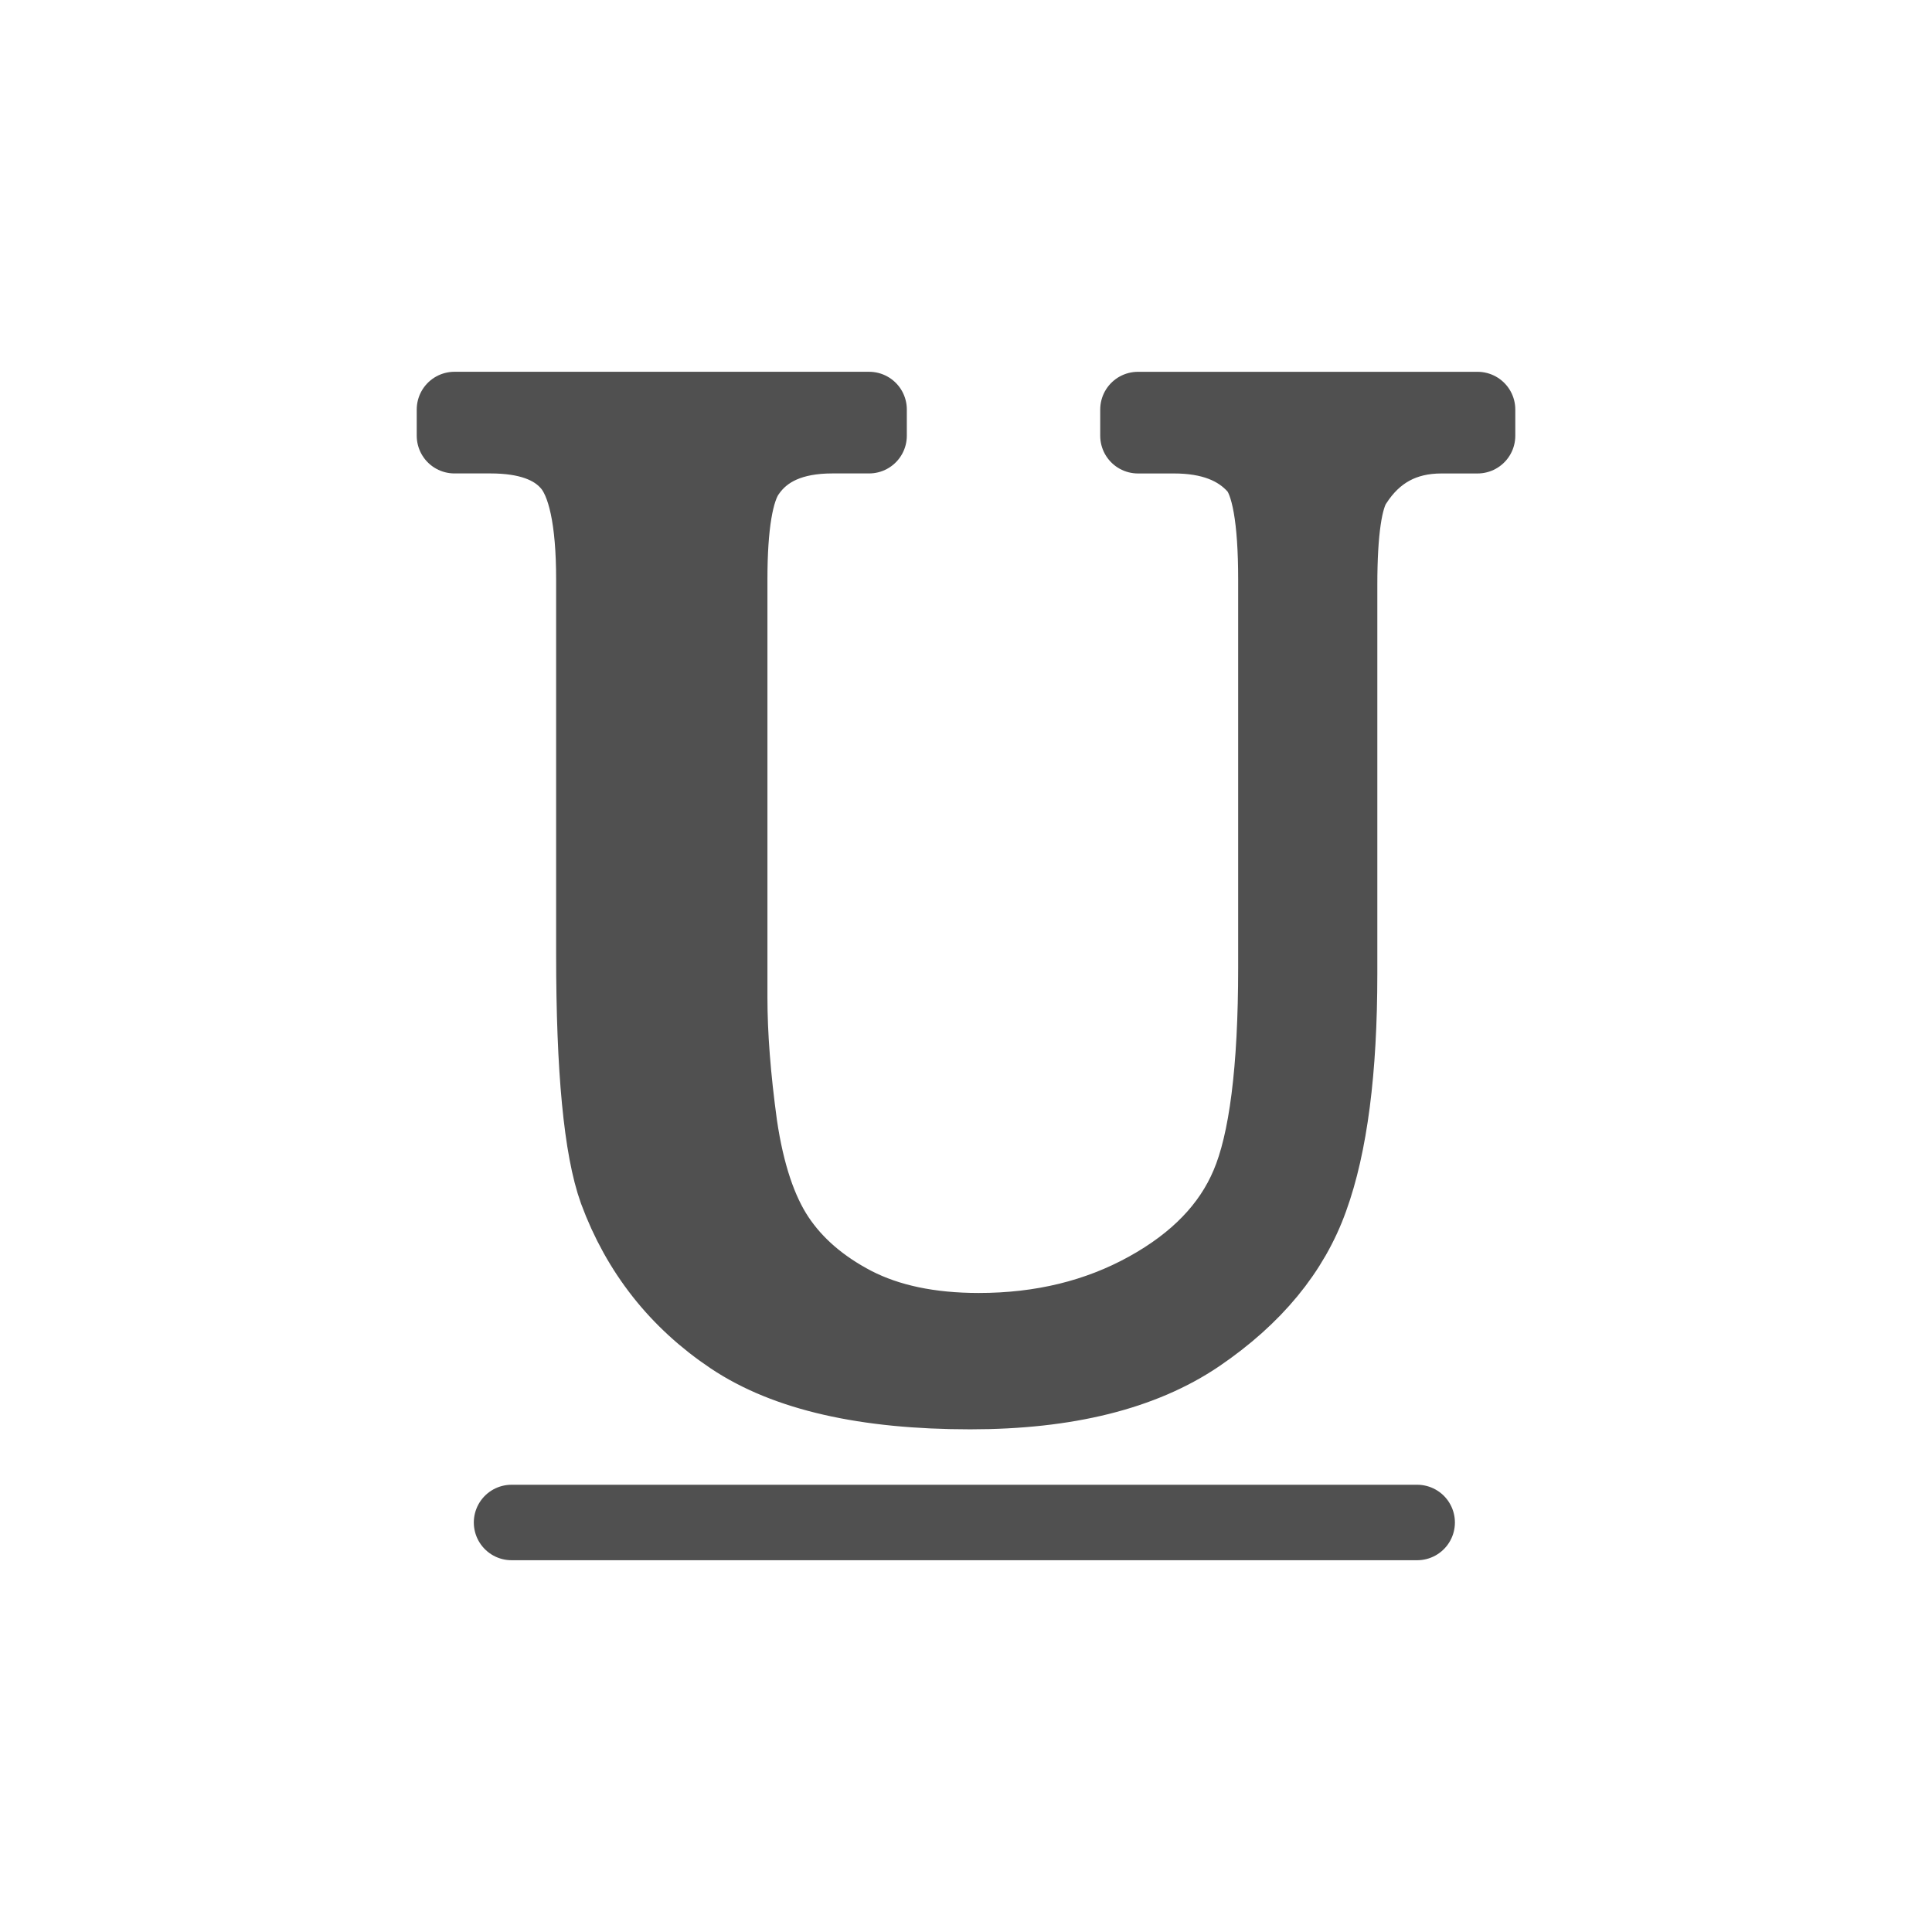
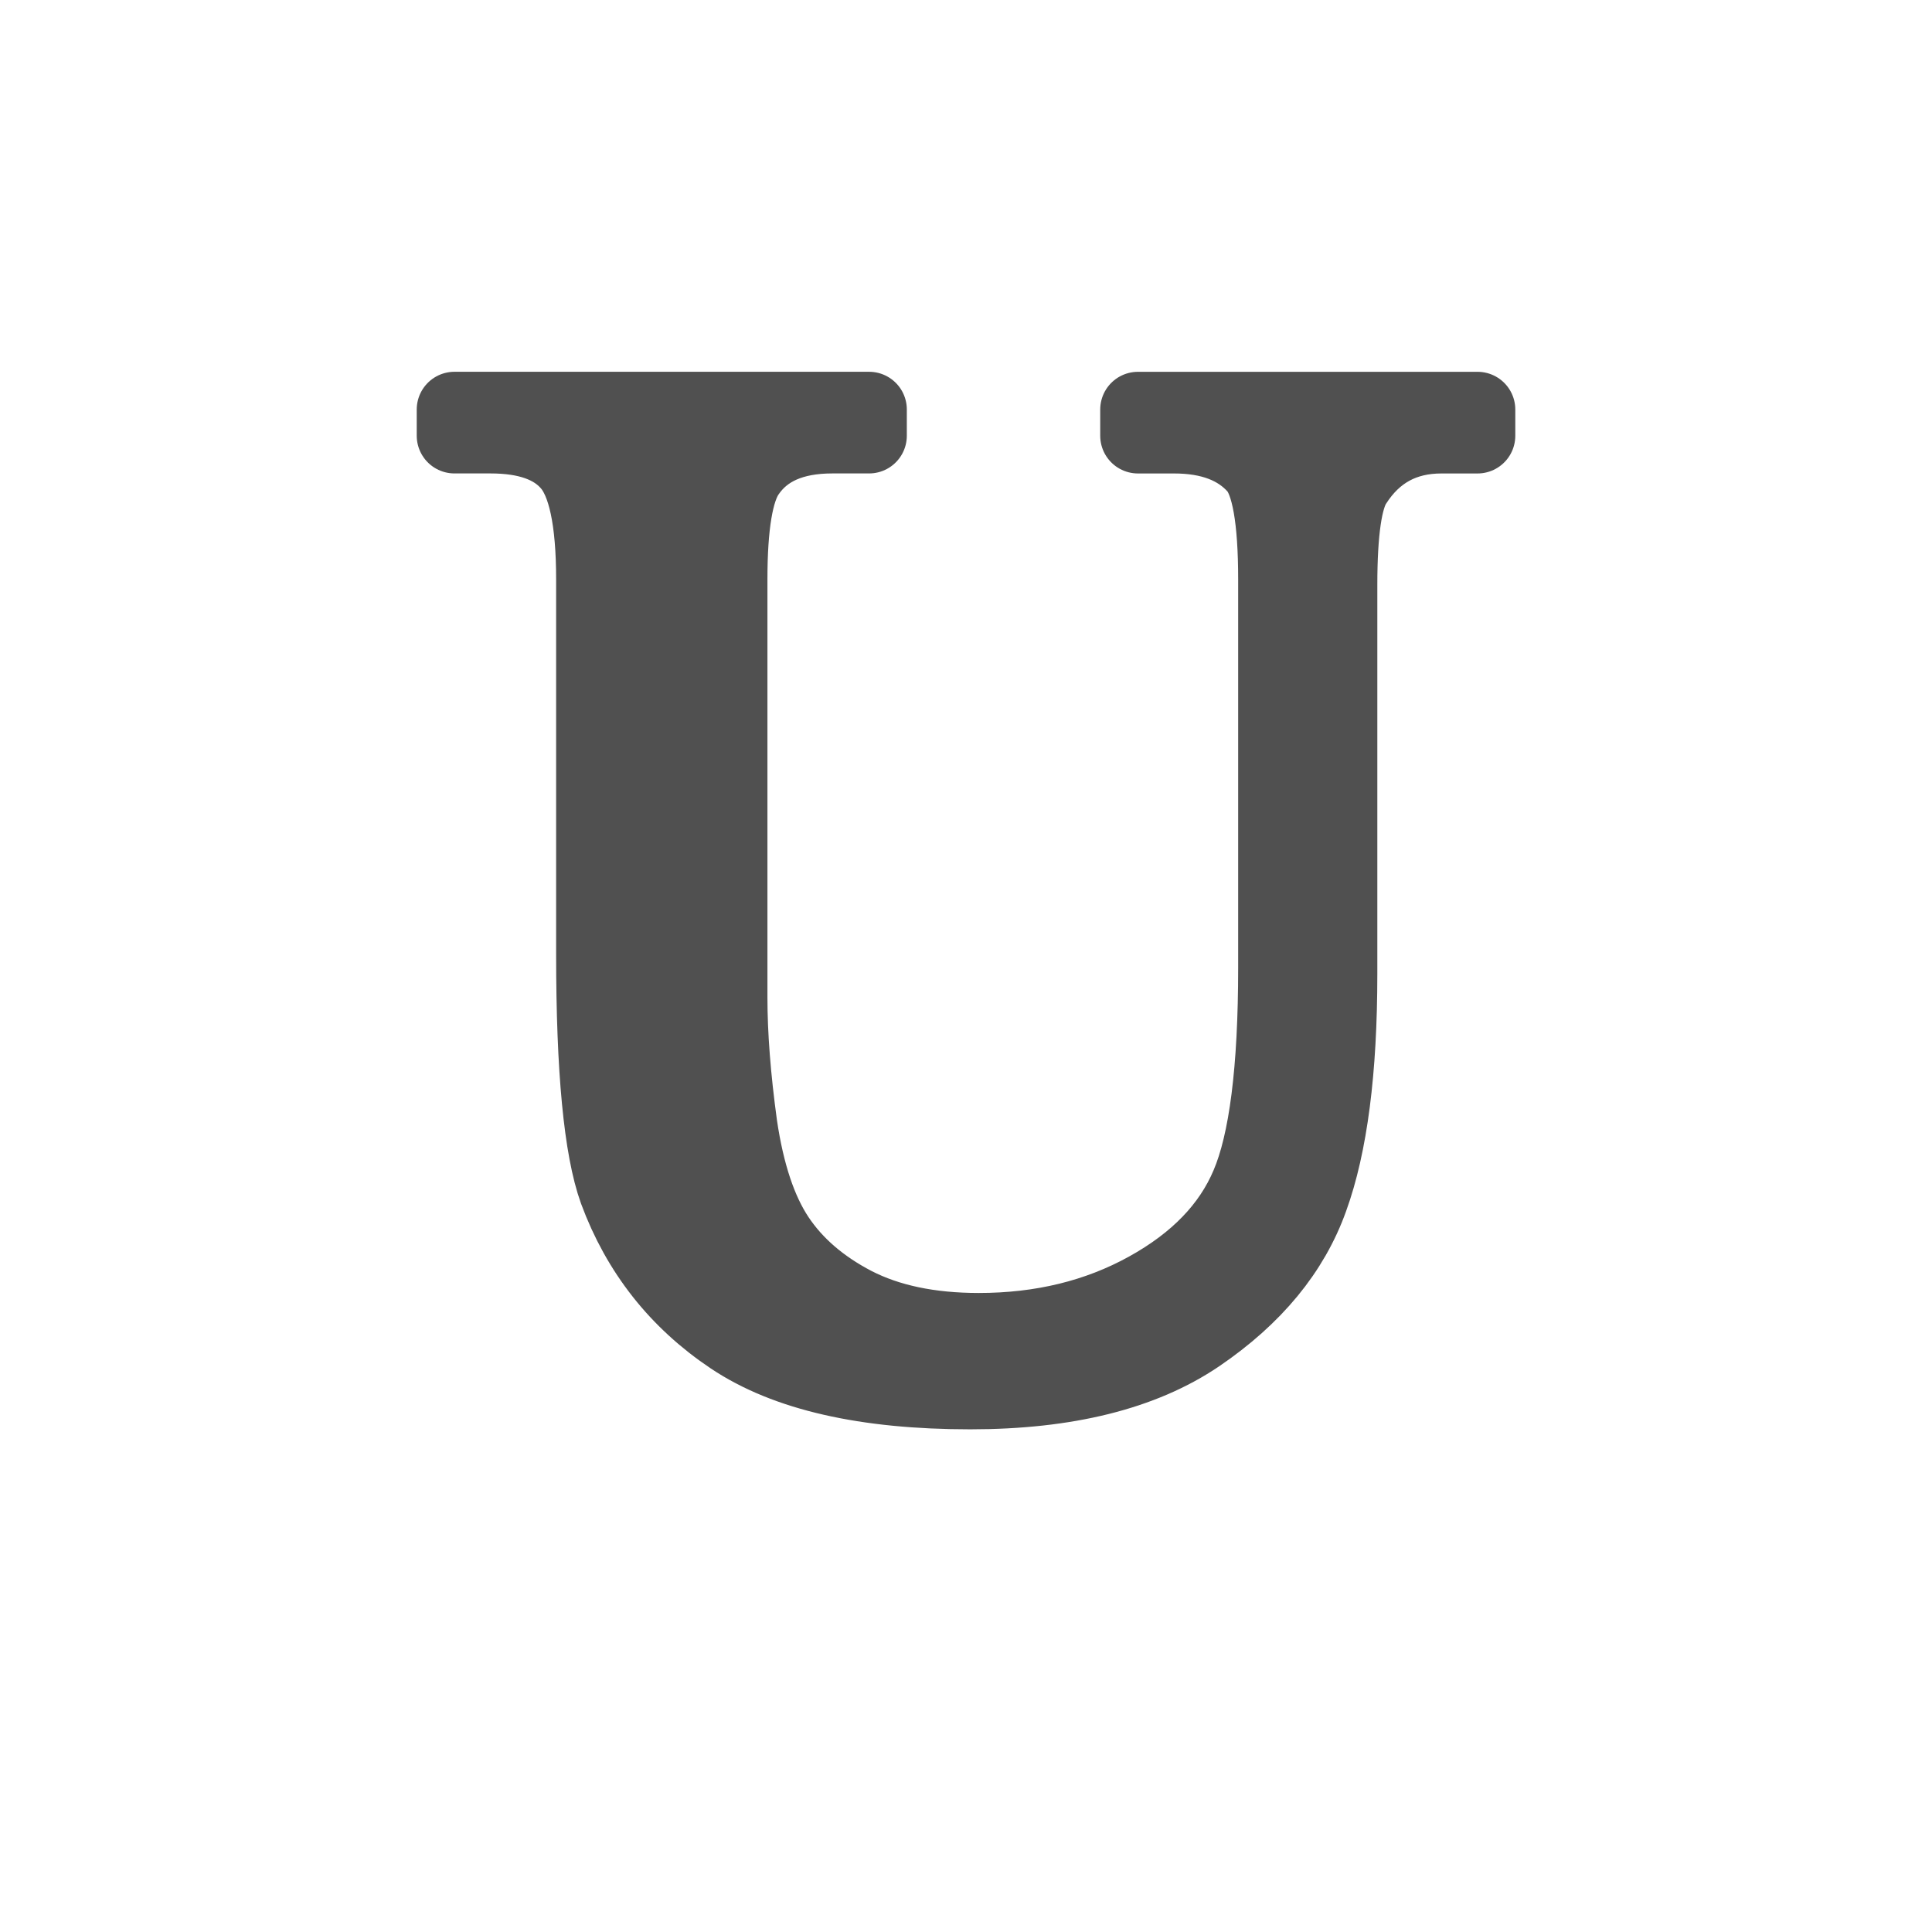
<svg xmlns="http://www.w3.org/2000/svg" width="256" height="256" viewBox="0 0 67.733 67.733">
  <g style="display:inline">
    <g style="font-style:normal;font-variant:normal;font-weight:400;font-stretch:normal;font-size:50.8px;line-height:1.25;font-family:&quot;Times New Roman&quot;;-inkscape-font-specification:&quot;Times New Roman, &quot;;text-decoration:underline;text-decoration-line:underline;letter-spacing:0;word-spacing:0;display:inline;fill:#505050;fill-opacity:1;stroke:#505050;stroke-width:2.646;stroke-linecap:round;stroke-linejoin:round;stroke-miterlimit:4;stroke-dasharray:none;stroke-opacity:1">
      <path d="M41.168 15.966v-.918h11.906v.918h-1.265q-1.985 0-3.051 1.662-.521.769-.521 3.572v13.642q0 5.06-1.017 7.863-.992 2.779-3.944 4.788-2.927 1.984-7.987 1.984-5.507 0-8.36-1.91t-4.043-5.134q-.793-2.208-.793-8.285V21q0-3.1-.868-4.068-.844-.967-2.754-.967h-1.265v-.918h14.536v.918h-1.29q-2.084 0-2.977 1.315-.62.893-.62 3.72v14.66q0 1.96.347 4.49.373 2.53 1.315 3.943.943 1.414 2.704 2.332 1.786.918 4.365.918 3.3 0 5.904-1.439 2.604-1.438 3.547-3.67.967-2.258.967-7.616V21.001q0-3.15-.694-3.944-.967-1.091-2.877-1.091z" aria-label="U" style="font-style:normal;font-variant:normal;font-weight:400;font-stretch:normal;font-size:50.8px;font-family:&quot;Times New Roman&quot;;-inkscape-font-specification:&quot;Times New Roman, &quot;;fill:#505050;stroke:#505050;stroke-width:2.646;stroke-linecap:round;stroke-linejoin:round;stroke-miterlimit:4;stroke-dasharray:none;stroke-opacity:1" transform="translate(-1.273 -.69)" />
    </g>
-     <path d="M17.934 53.376h31.75" style="fill:none;stroke:#505050;stroke-width:2.646;stroke-linecap:round;stroke-linejoin:round;stroke-opacity:1" />
  </g>
</svg>